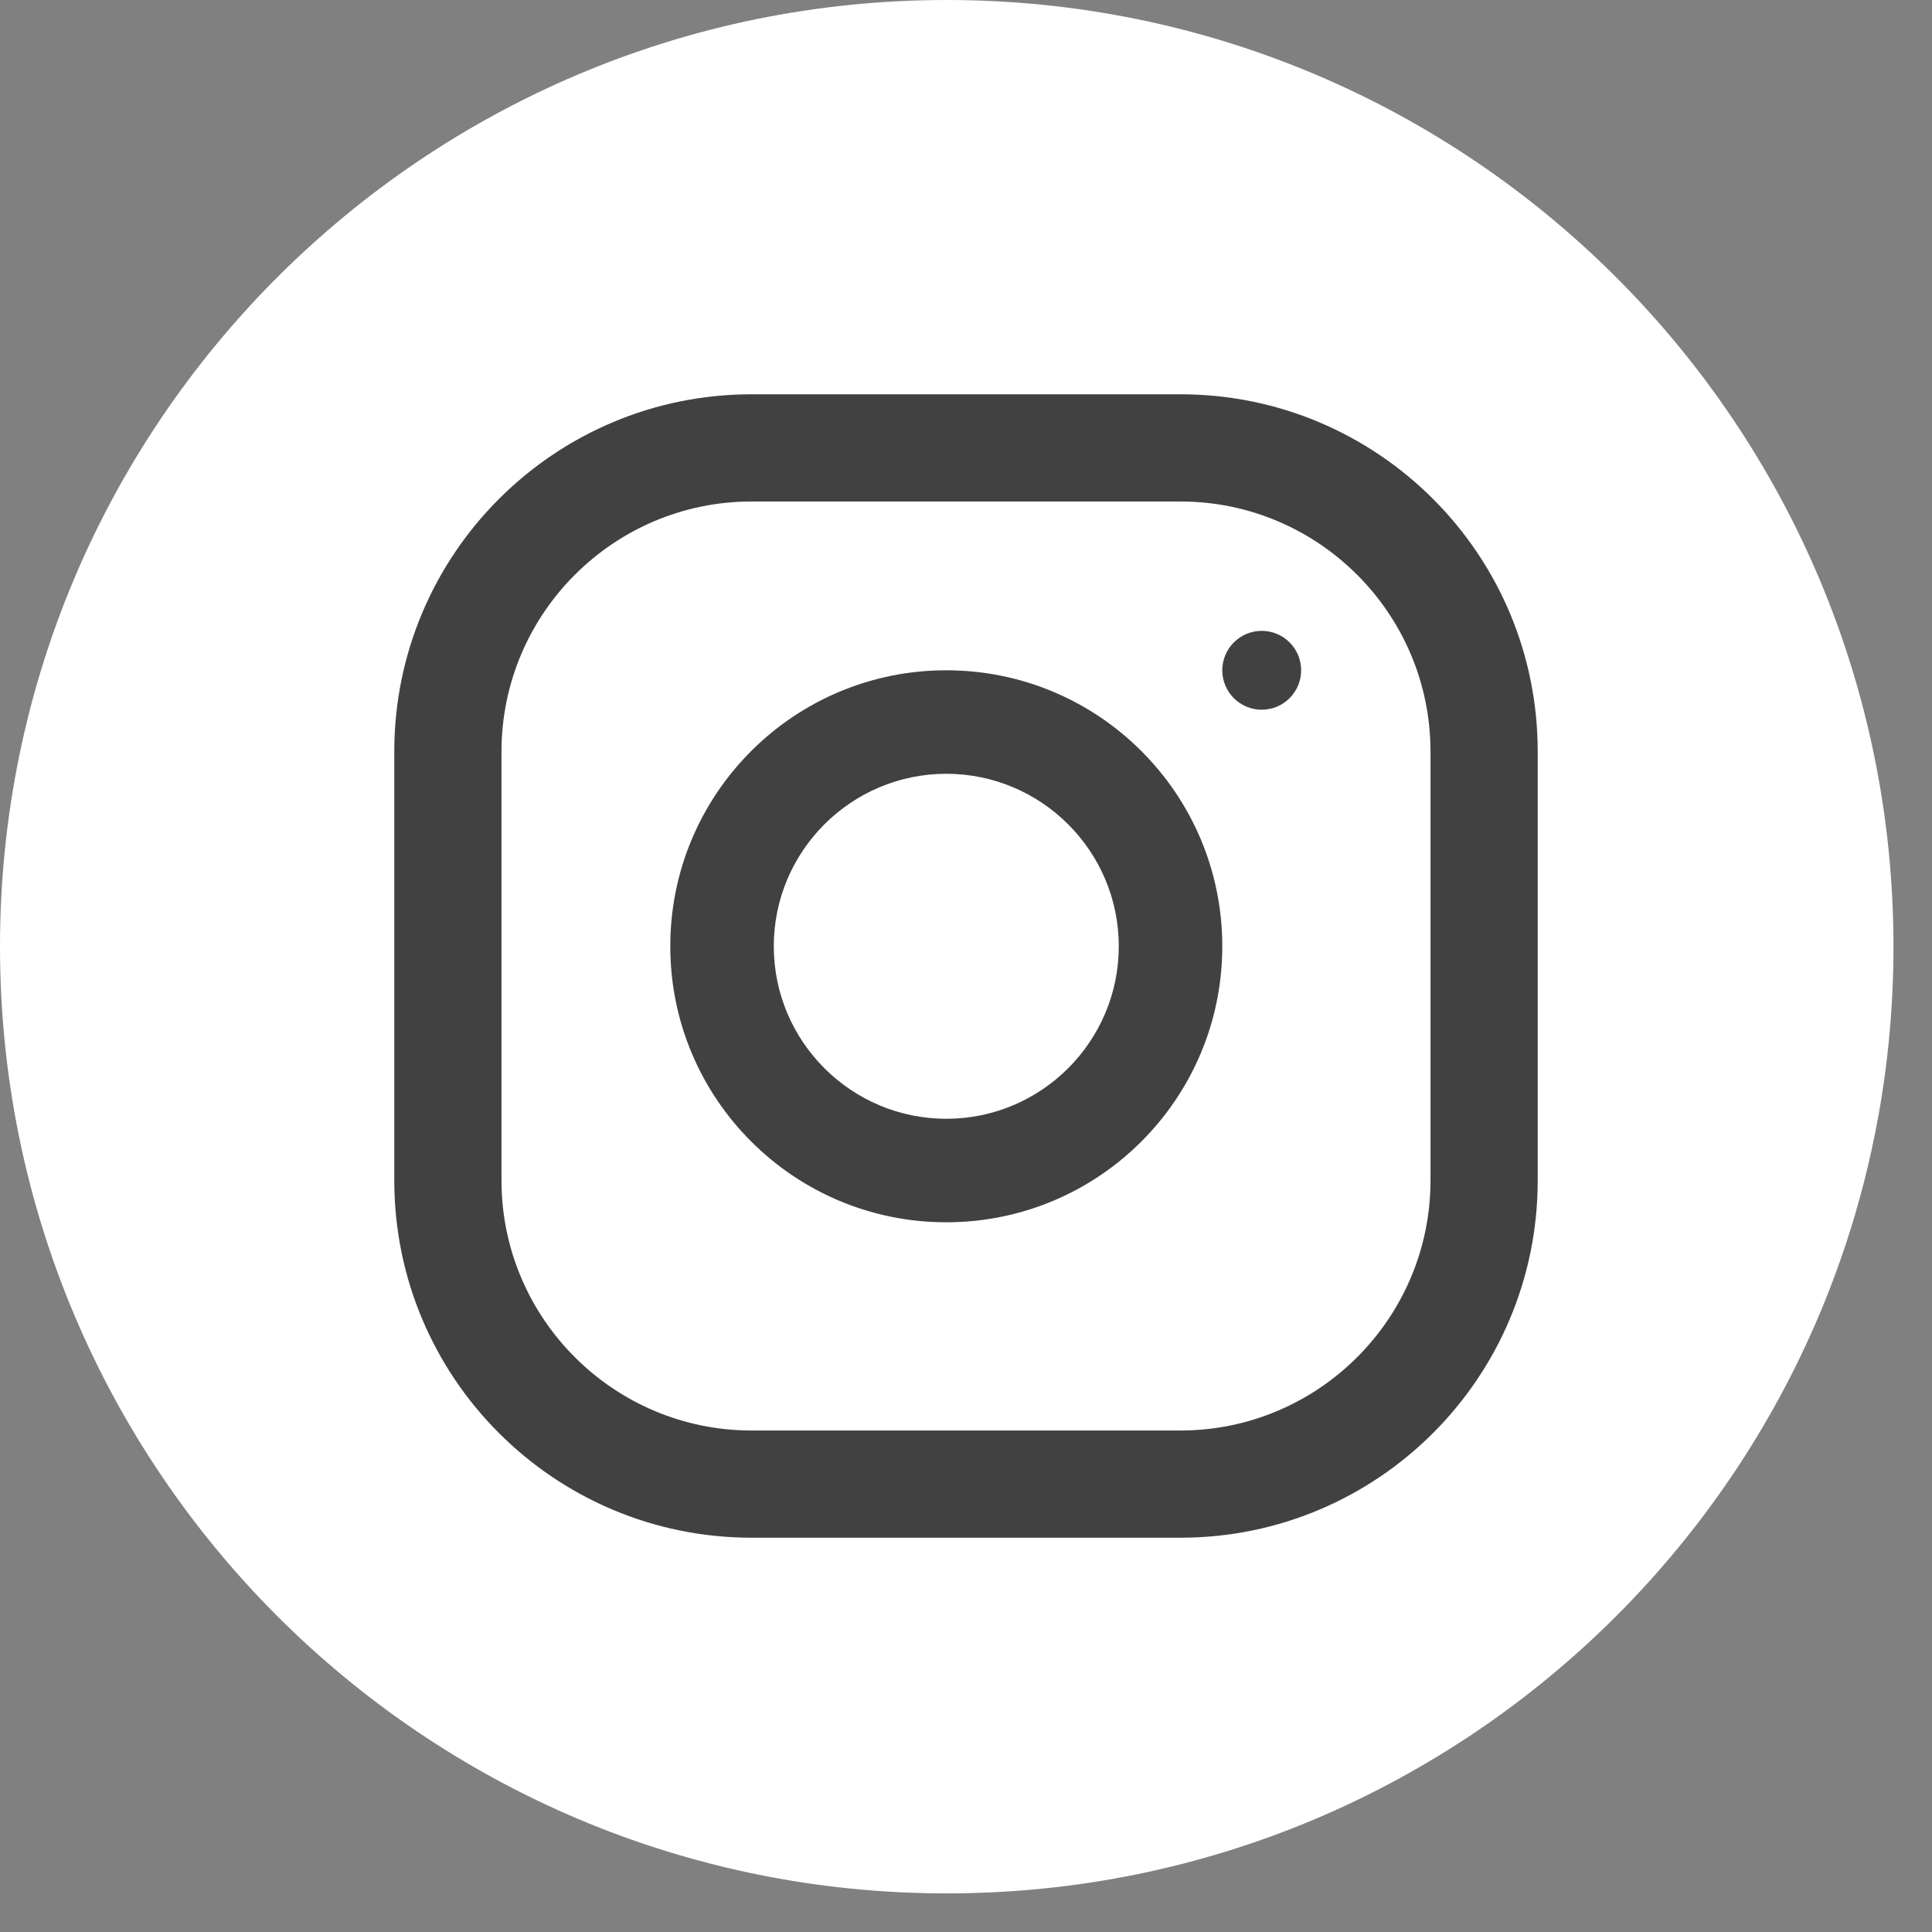
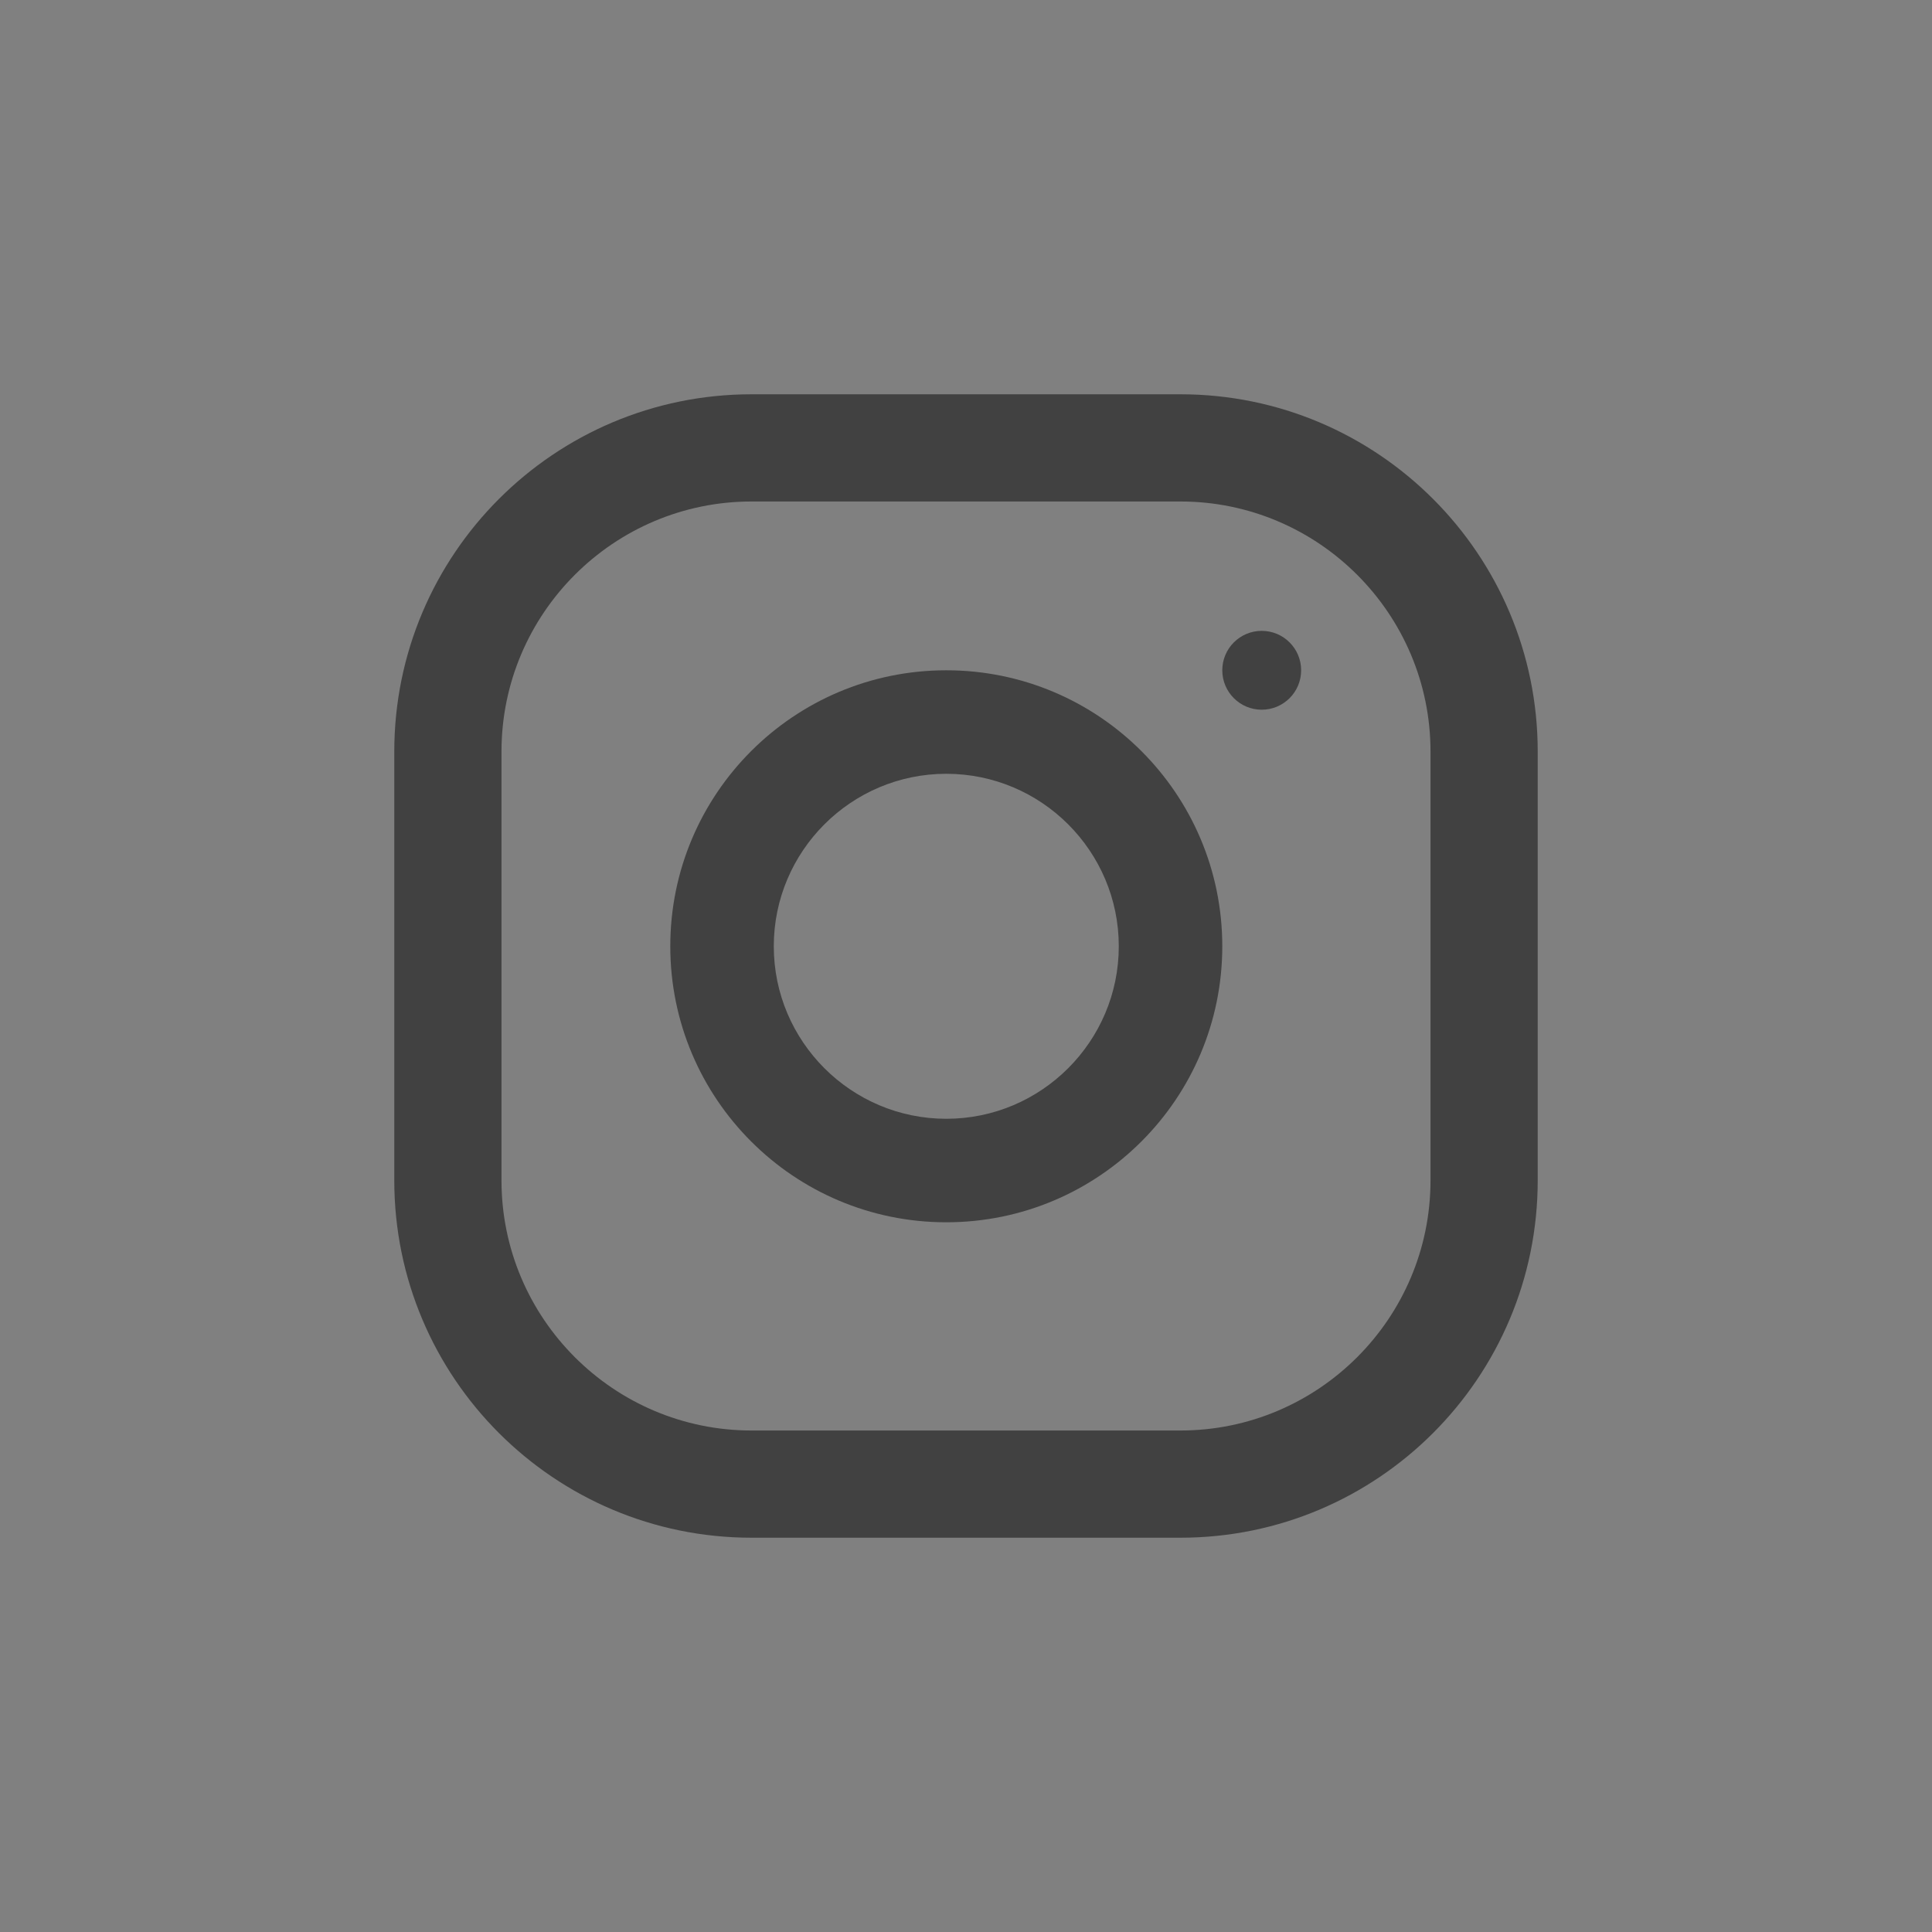
<svg xmlns="http://www.w3.org/2000/svg" width="49px" height="49px" viewBox="0 0 49 49" version="1.1">
  <rect x="0" y="0" width="49" height="49" fill="#808080" stroke="none" />
  <title>Instas</title>
  <desc>Created with Sketch.</desc>
  <defs />
  <g id="Page-1" stroke="none" stroke-width="1" fill="none" fill-rule="evenodd">
    <g id="0-0-2-Intro" transform="translate(-719, -834)">
      <g id="Instas" transform="translate(719, 834)">
-         <path d="M24.011,48.021 C37.272,48.021 48.023,37.272 48.023,24.01 C48.023,10.751 37.272,0 24.011,0 C10.751,0 0,10.751 0,24.01 C0,37.272 10.751,48.021 24.011,48.021" id="Fill-1" fill="#FFFFFF" />
        <g id="IG" transform="translate(10, 10)" fill="#414141" fill-rule="nonzero">
          <path d="M19.938,0 L9.062,0 C4.058,0 0,4.058 0,9.062 L0,19.938 C0,24.942 4.058,29 9.062,29 L19.938,29 C24.942,29 29,24.942 29,19.938 L29,9.062 C29,4.058 24.942,0 19.938,0 Z M26.281,19.938 C26.281,23.436 23.436,26.281 19.938,26.281 L9.062,26.281 C5.564,26.281 2.719,23.436 2.719,19.938 L2.719,9.062 C2.719,5.564 5.564,2.719 9.062,2.719 L19.938,2.719 C23.436,2.719 26.281,5.564 26.281,9.062 L26.281,19.938 Z" id="Shape" />
          <path d="M14,7 C10.134,7 7,10.134 7,14 C7,17.866 10.134,21 14,21 C17.866,21 21,17.866 21,14 C21,10.134 17.866,7 14,7 Z M14,18.375 C11.588,18.375 9.625,16.412 9.625,14 C9.625,11.587 11.588,9.625 14,9.625 C16.412,9.625 18.375,11.587 18.375,14 C18.375,16.412 16.412,18.375 14,18.375 Z" id="Shape" />
          <circle id="Oval" cx="22" cy="7" r="1" />
        </g>
      </g>
    </g>
  </g>
</svg>